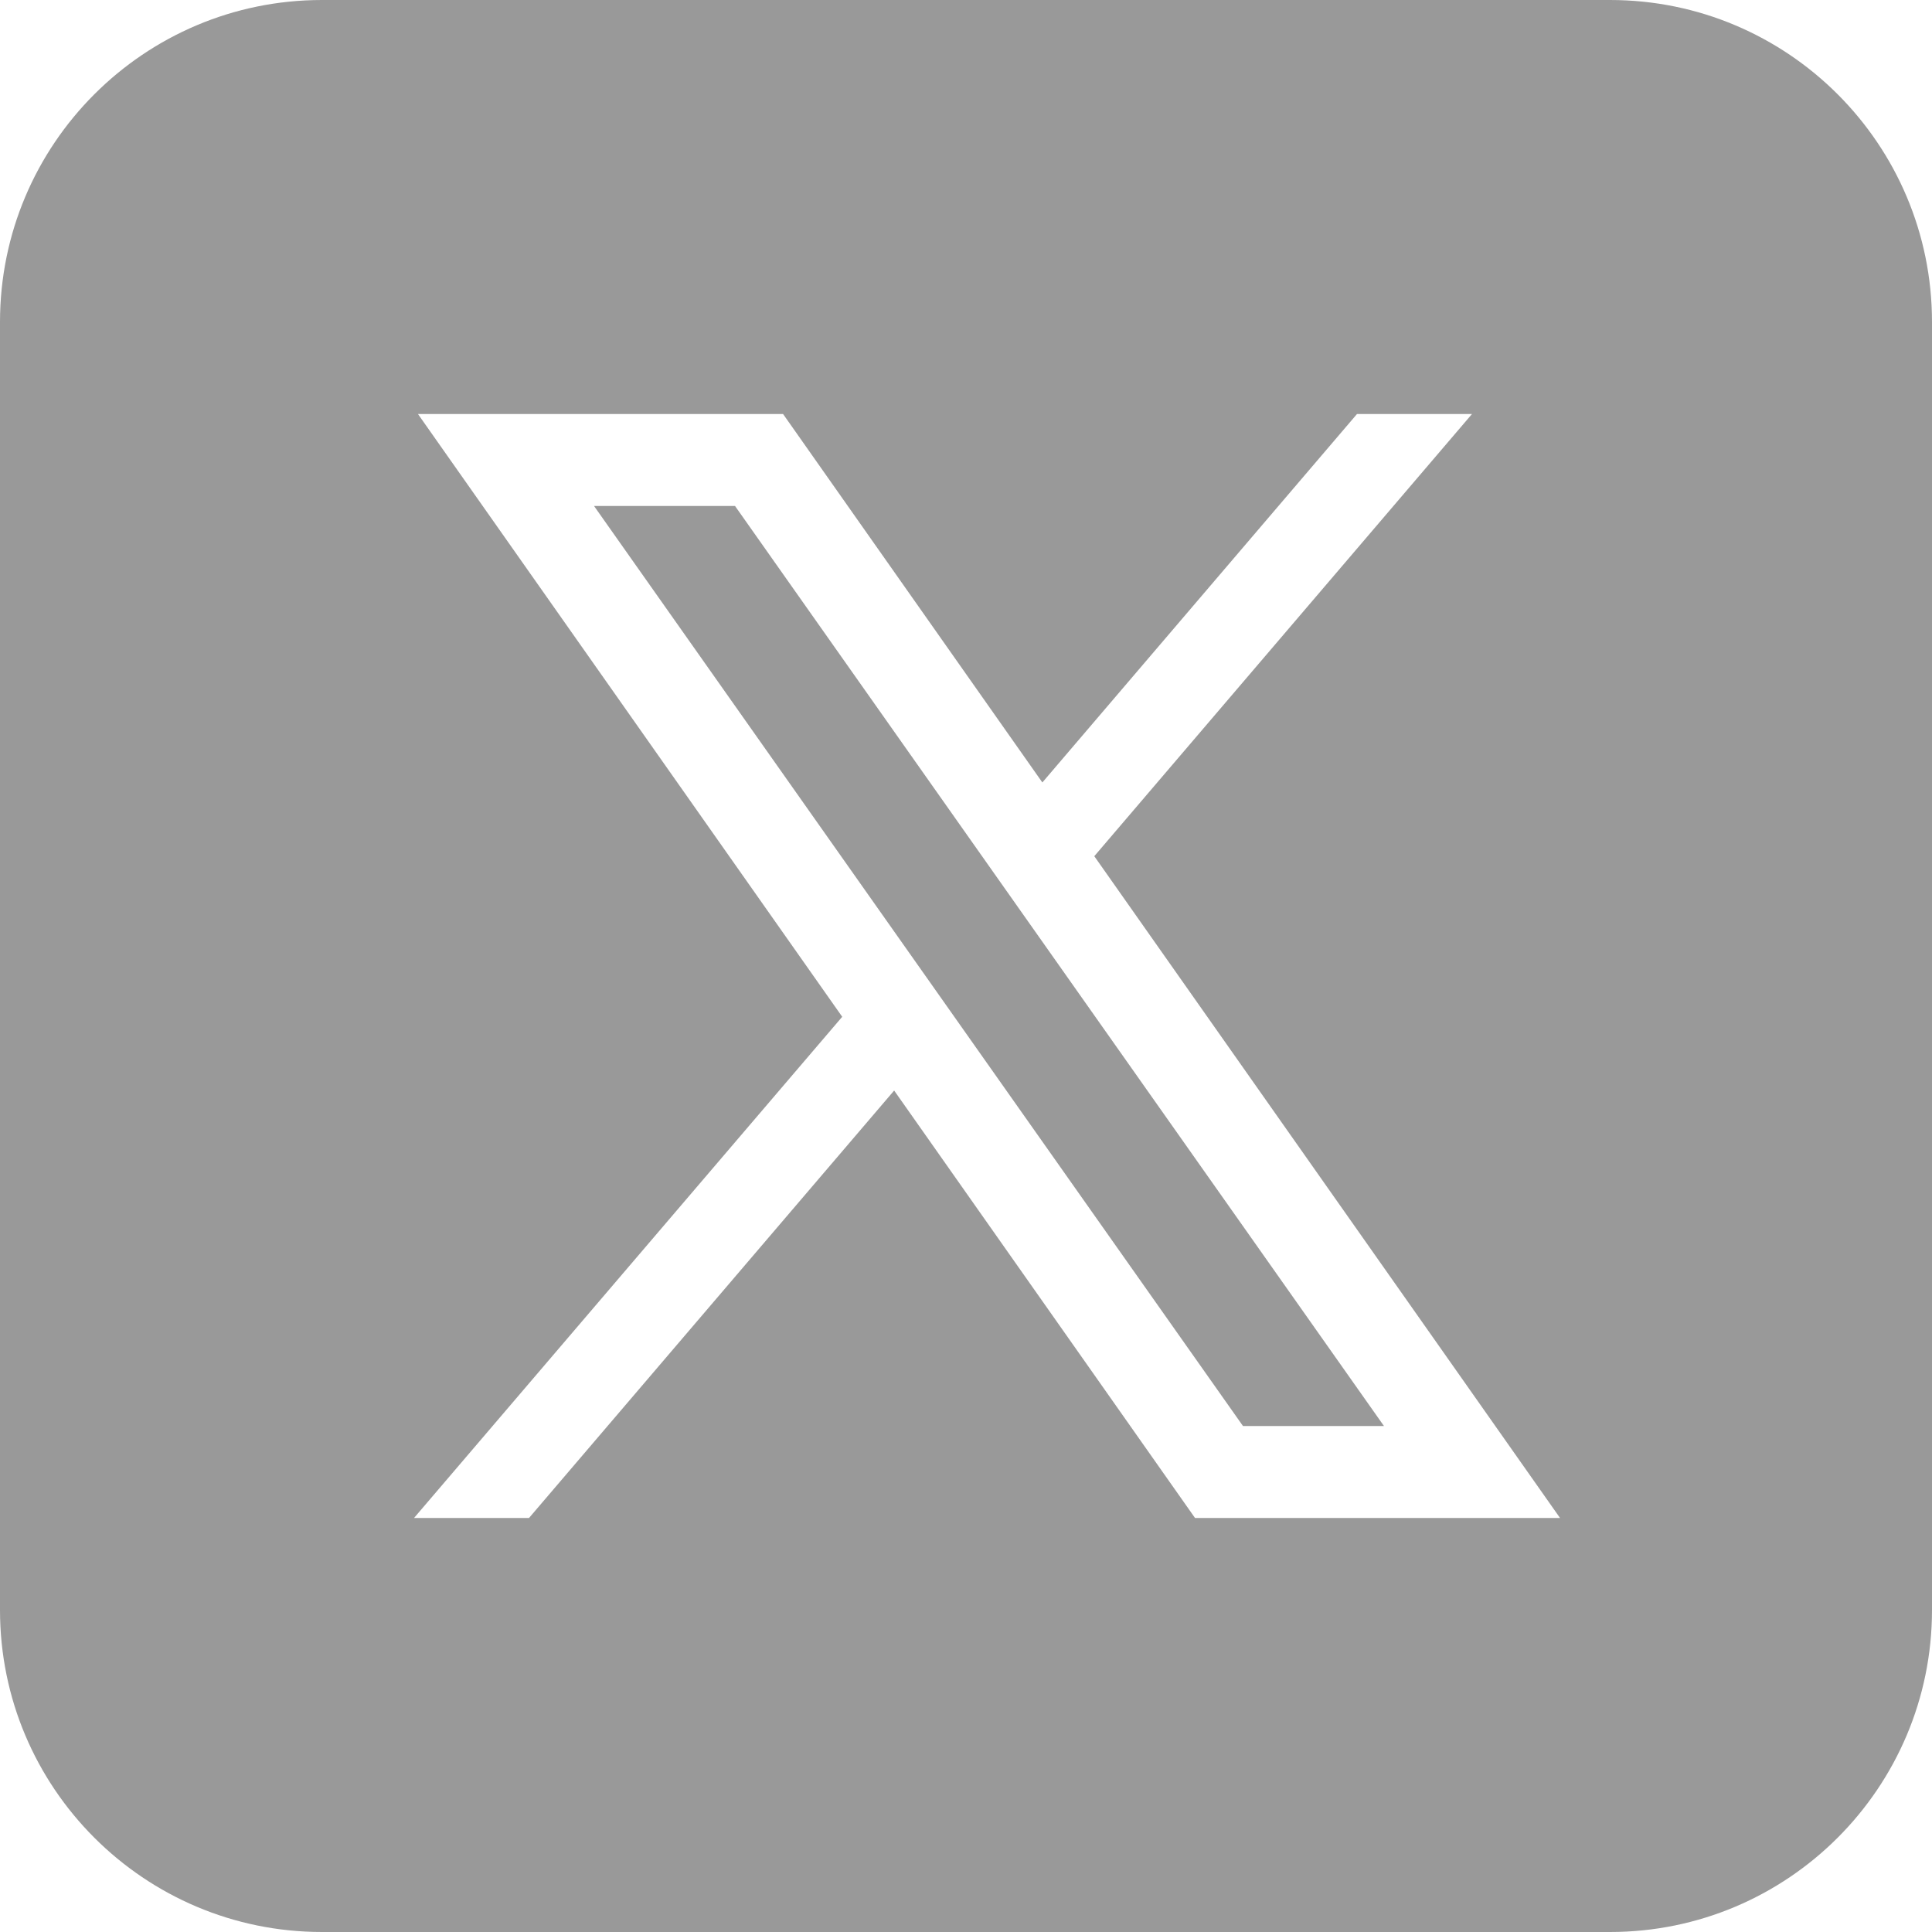
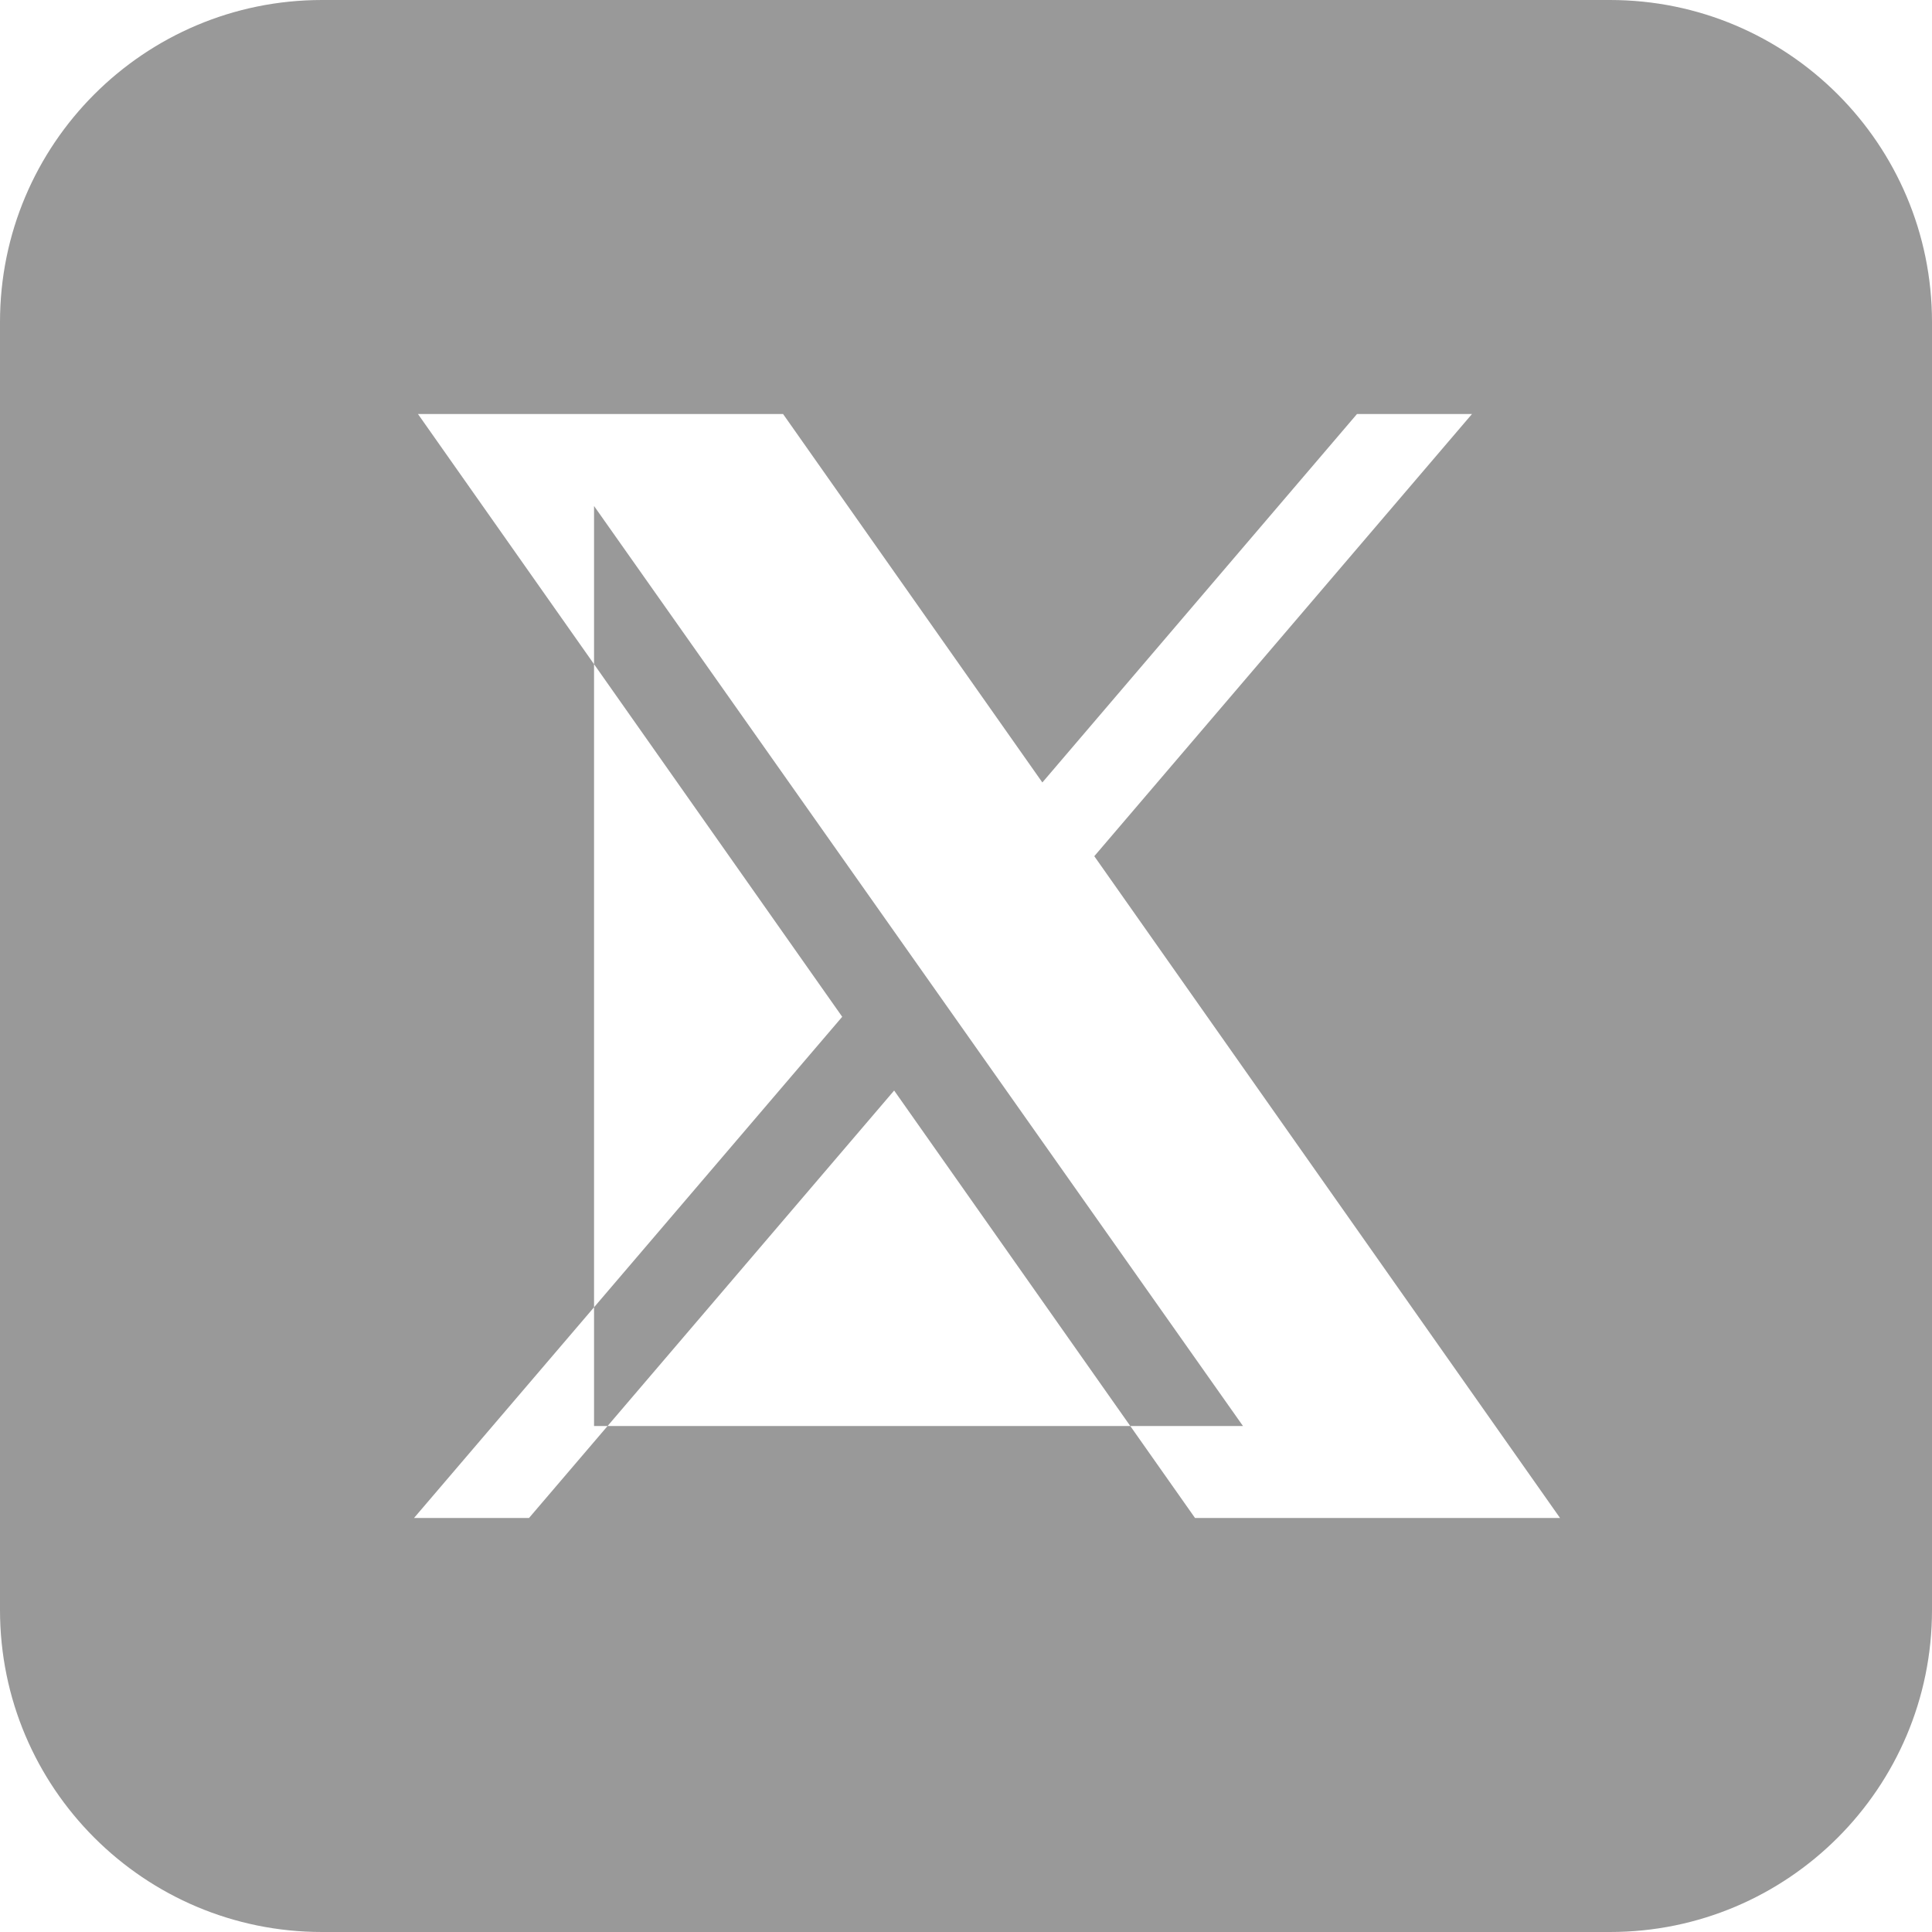
<svg xmlns="http://www.w3.org/2000/svg" width="42" height="42" viewBox="0 0 42 42" fill="none">
-   <path d="M7 0C3.134 0 0 3.134 0 7V35C0 38.866 3.134 42 7 42H35C38.866 42 42 38.866 42 35V7C42 3.134 38.866 0 35 0H7ZM9.086 9H17.023L22.66 17.01L29.5 9H32L23.789 18.613L33.914 33H25.979L19.438 23.707L11.5 33H9L18.309 22.104L9.086 9ZM12.914 11L27.021 31H30.086L15.979 11H12.914Z" fill="#999999" />
+   <path d="M7 0C3.134 0 0 3.134 0 7V35C0 38.866 3.134 42 7 42H35C38.866 42 42 38.866 42 35V7C42 3.134 38.866 0 35 0H7ZM9.086 9H17.023L22.66 17.01L29.5 9H32L23.789 18.613L33.914 33H25.979L19.438 23.707L11.5 33H9L18.309 22.104L9.086 9ZM12.914 11L27.021 31H30.086H12.914Z" fill="#999999" />
</svg>